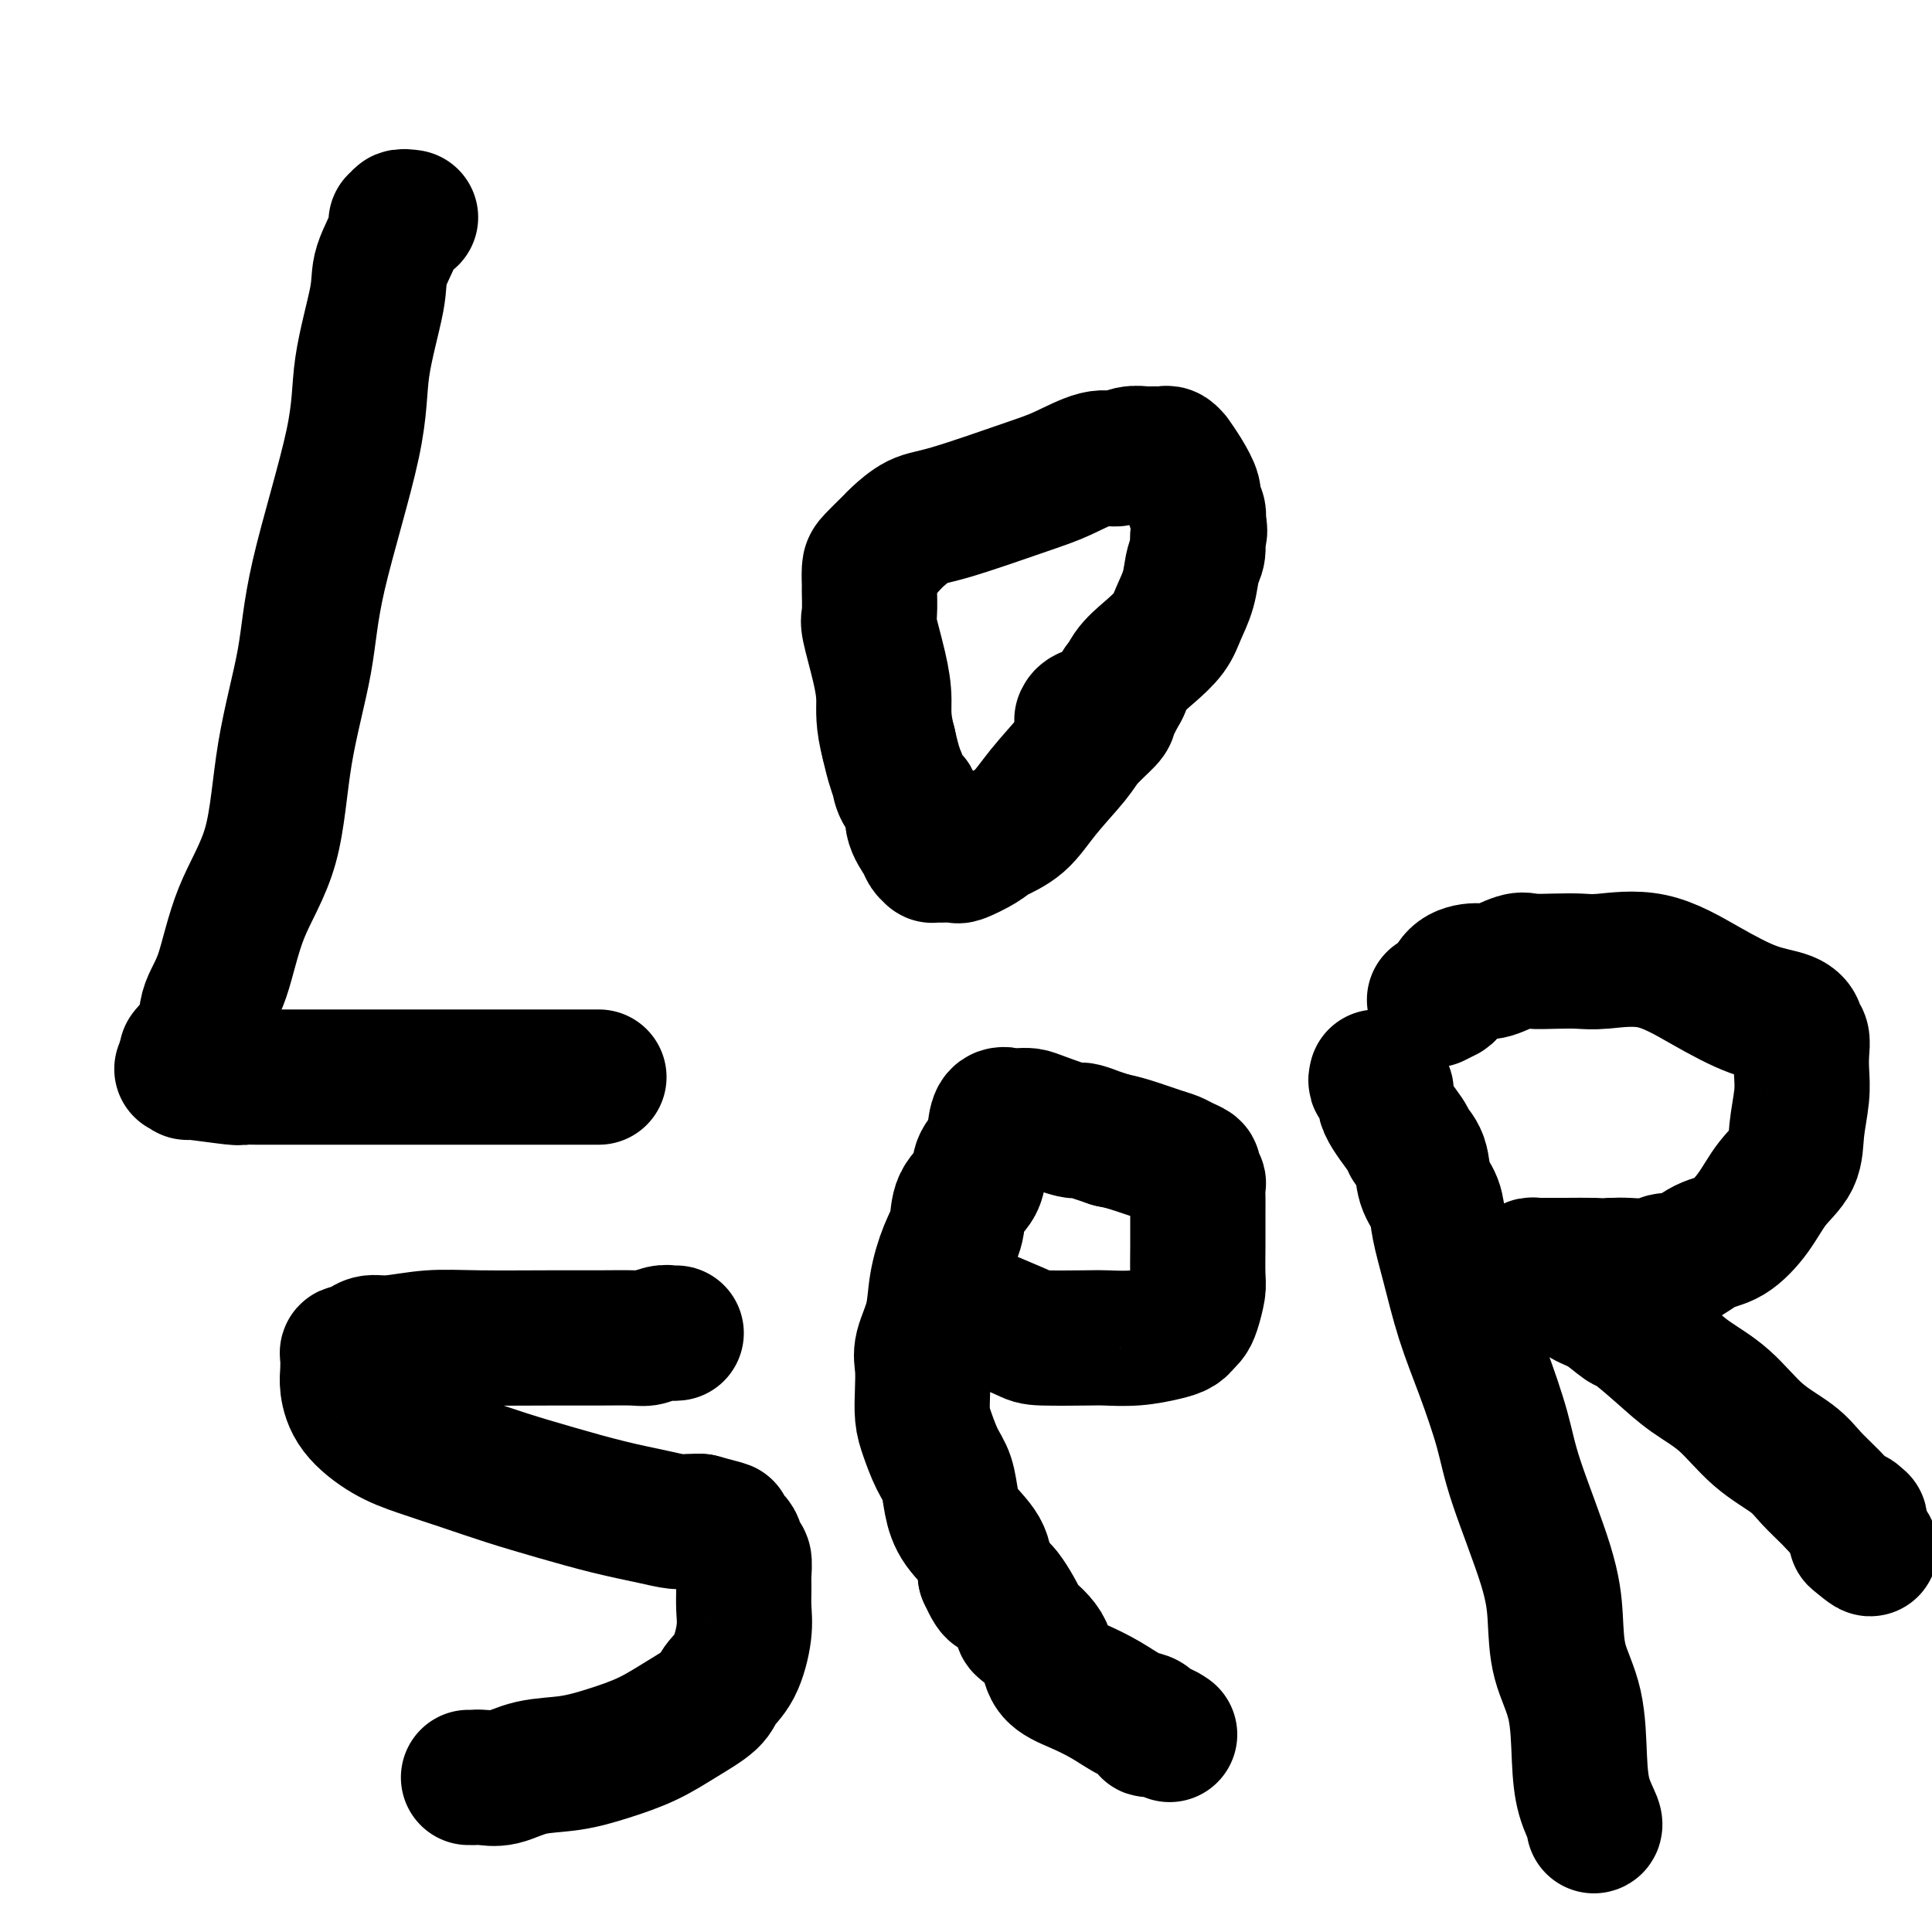
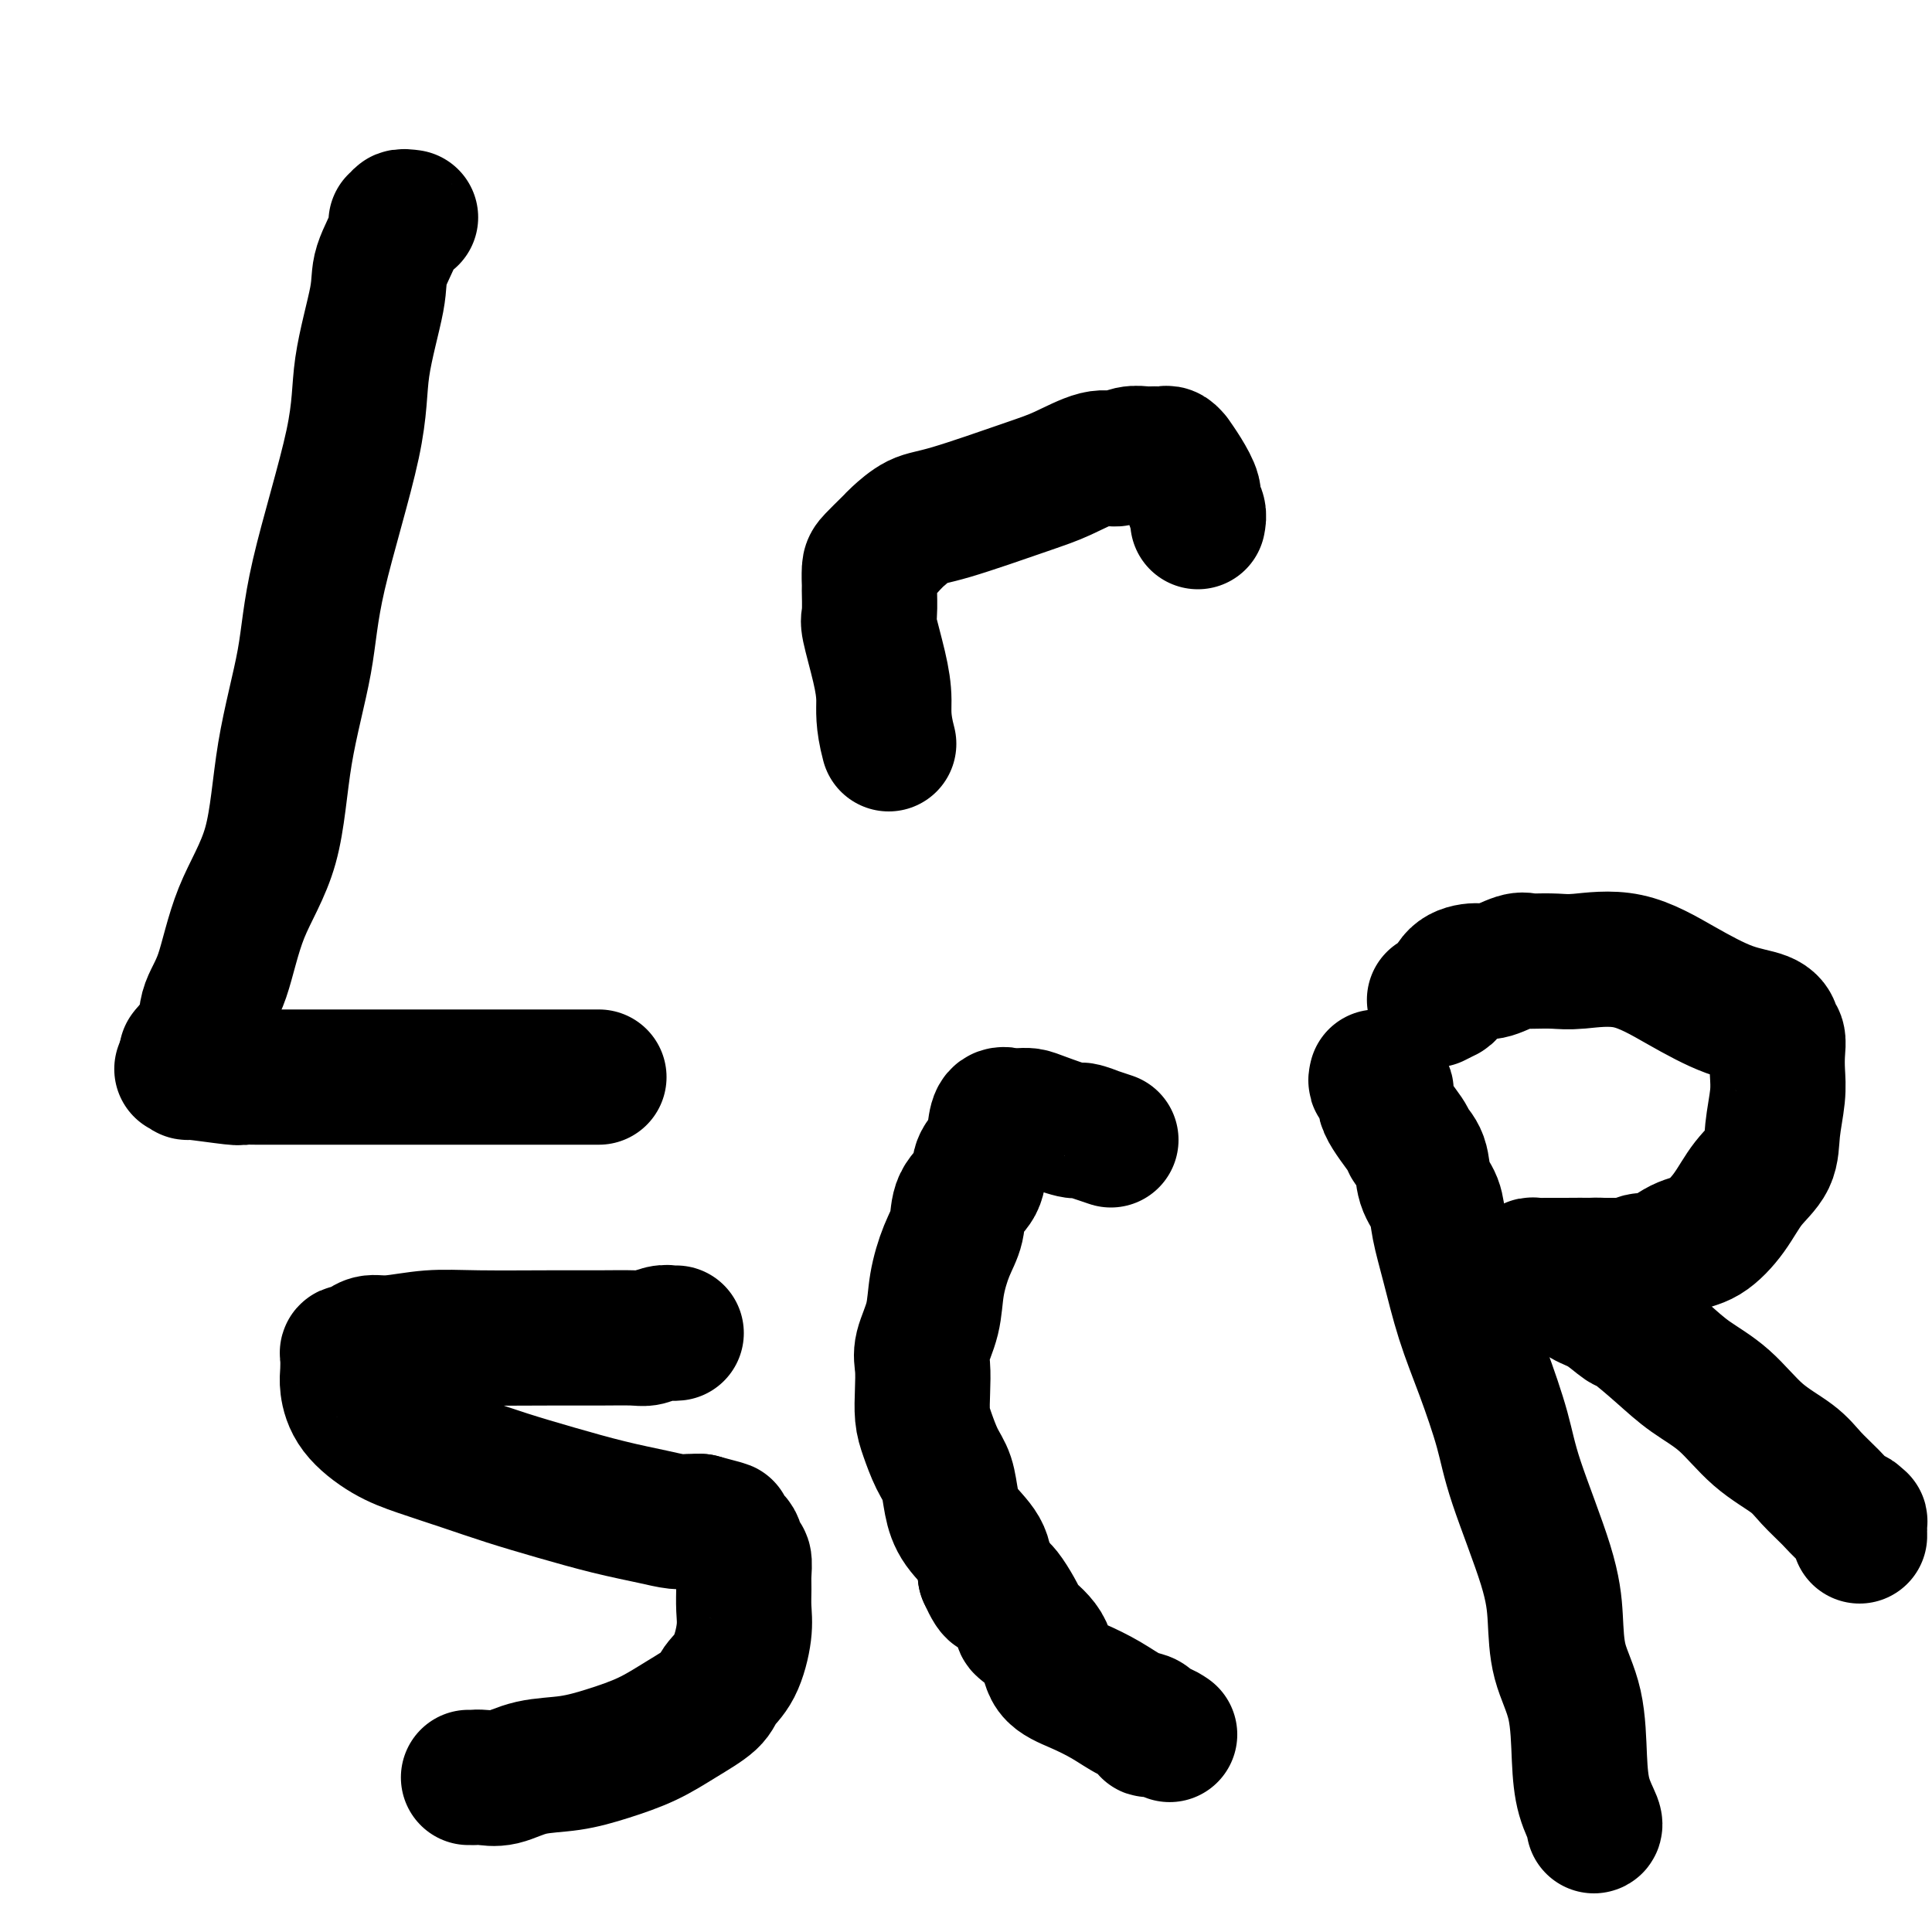
<svg xmlns="http://www.w3.org/2000/svg" viewBox="0 0 400 400" version="1.1">
  <g fill="none" stroke="#000000" stroke-width="28" stroke-linecap="round" stroke-linejoin="round">
    <path d="M85,45c-0.882,-0.117 -1.764,-0.233 -2,0c-0.236,0.233 0.174,0.816 0,1c-0.174,0.184 -0.933,-0.031 -1,0c-0.067,0.031 0.559,0.307 0,2c-0.559,1.693 -2.304,4.803 -3,7c-0.696,2.197 -0.344,3.481 -1,7c-0.656,3.519 -2.319,9.274 -3,14c-0.681,4.726 -0.381,8.422 -2,16c-1.619,7.578 -5.157,19.037 -7,27c-1.843,7.963 -1.991,12.428 -3,18c-1.009,5.572 -2.880,12.249 -4,19c-1.120,6.751 -1.488,13.576 -3,19c-1.512,5.424 -4.168,9.447 -6,14c-1.832,4.553 -2.842,9.637 -4,13c-1.158,3.363 -2.465,5.004 -3,7c-0.535,1.996 -0.298,4.345 -1,6c-0.702,1.655 -2.343,2.616 -3,3c-0.657,0.384 -0.328,0.192 0,0" />
    <path d="M39,218c-2.630,6.605 -0.704,1.616 0,0c0.704,-1.616 0.185,0.140 0,1c-0.185,0.860 -0.035,0.823 0,1c0.035,0.177 -0.044,0.569 0,1c0.044,0.431 0.211,0.900 0,1c-0.211,0.100 -0.800,-0.169 1,0c1.800,0.169 5.989,0.777 8,1c2.011,0.223 1.845,0.060 2,0c0.155,-0.060 0.631,-0.016 3,0c2.369,0.016 6.631,0.004 11,0c4.369,-0.004 8.845,-0.001 14,0c5.155,0.001 10.989,0.000 16,0c5.011,-0.000 9.199,-0.000 14,0c4.801,0.000 10.215,0.000 13,0c2.785,-0.000 2.942,-0.000 3,0c0.058,0.000 0.017,0.000 0,0c-0.017,-0.000 -0.008,-0.000 0,0" />
-     <path d="M232,142c-0.060,0.535 -0.121,1.070 0,1c0.121,-0.070 0.422,-0.745 0,0c-0.422,0.745 -1.568,2.911 -2,4c-0.432,1.089 -0.151,1.103 -1,2c-0.849,0.897 -2.829,2.677 -4,4c-1.171,1.323 -1.533,2.188 -3,4c-1.467,1.812 -4.040,4.570 -6,7c-1.960,2.430 -3.308,4.532 -5,6c-1.692,1.468 -3.727,2.302 -5,3c-1.273,0.698 -1.783,1.259 -3,2c-1.217,0.741 -3.139,1.663 -4,2c-0.861,0.337 -0.661,0.091 -1,0c-0.339,-0.091 -1.219,-0.027 -2,0c-0.781,0.027 -1.465,0.017 -2,0c-0.535,-0.017 -0.922,-0.040 -1,0c-0.078,0.040 0.153,0.144 0,0c-0.153,-0.144 -0.688,-0.537 -1,-1c-0.312,-0.463 -0.399,-0.998 -1,-2c-0.601,-1.002 -1.715,-2.473 -2,-4c-0.285,-1.527 0.261,-3.111 0,-4c-0.261,-0.889 -1.327,-1.084 -2,-2c-0.673,-0.916 -0.954,-2.555 -1,-3c-0.046,-0.445 0.141,0.303 0,0c-0.141,-0.303 -0.612,-1.658 -1,-3c-0.388,-1.342 -0.694,-2.671 -1,-4" />
    <path d="M184,154c-1.281,-4.830 -0.984,-6.906 -1,-9c-0.016,-2.094 -0.344,-4.204 -1,-7c-0.656,-2.796 -1.640,-6.276 -2,-8c-0.360,-1.724 -0.095,-1.692 0,-3c0.095,-1.308 0.022,-3.954 0,-5c-0.022,-1.046 0.008,-0.490 0,-1c-0.008,-0.510 -0.054,-2.085 0,-3c0.054,-0.915 0.208,-1.170 1,-2c0.792,-0.830 2.221,-2.236 3,-3c0.779,-0.764 0.906,-0.887 1,-1c0.094,-0.113 0.153,-0.217 1,-1c0.847,-0.783 2.481,-2.246 4,-3c1.519,-0.754 2.924,-0.800 7,-2c4.076,-1.200 10.824,-3.555 15,-5c4.176,-1.445 5.781,-1.981 8,-3c2.219,-1.019 5.052,-2.522 7,-3c1.948,-0.478 3.012,0.068 4,0c0.988,-0.068 1.900,-0.750 3,-1c1.100,-0.250 2.388,-0.068 3,0c0.612,0.068 0.546,0.023 1,0c0.454,-0.023 1.427,-0.022 2,0c0.573,0.022 0.748,0.066 1,0c0.252,-0.066 0.583,-0.243 1,0c0.417,0.243 0.920,0.904 1,1c0.080,0.096 -0.262,-0.375 0,0c0.262,0.375 1.128,1.595 2,3c0.872,1.405 1.749,2.995 2,4c0.251,1.005 -0.125,1.424 0,2c0.125,0.576 0.750,1.307 1,2c0.250,0.693 0.125,1.346 0,2" />
-     <path d="M248,108c0.760,2.540 0.159,2.391 0,3c-0.159,0.609 0.125,1.975 0,3c-0.125,1.025 -0.658,1.709 -1,3c-0.342,1.291 -0.494,3.191 -1,5c-0.506,1.809 -1.367,3.528 -2,5c-0.633,1.472 -1.037,2.698 -2,4c-0.963,1.302 -2.483,2.681 -4,4c-1.517,1.319 -3.030,2.577 -4,4c-0.970,1.423 -1.398,3.012 -2,4c-0.602,0.988 -1.377,1.375 -2,2c-0.623,0.625 -1.095,1.487 -2,2c-0.905,0.513 -2.244,0.677 -3,1c-0.756,0.323 -0.930,0.807 -1,1c-0.070,0.193 -0.035,0.097 0,0" />
    <path d="M140,276c-0.274,0.030 -0.548,0.061 -1,0c-0.452,-0.061 -1.081,-0.212 -2,0c-0.919,0.212 -2.130,0.789 -3,1c-0.870,0.211 -1.401,0.055 -3,0c-1.599,-0.055 -4.265,-0.011 -7,0c-2.735,0.011 -5.537,-0.012 -10,0c-4.463,0.012 -10.586,0.059 -15,0c-4.414,-0.059 -7.120,-0.222 -10,0c-2.880,0.222 -5.934,0.830 -8,1c-2.066,0.170 -3.145,-0.098 -4,0c-0.855,0.098 -1.487,0.562 -2,1c-0.513,0.438 -0.908,0.851 -1,1c-0.092,0.149 0.119,0.035 0,0c-0.119,-0.035 -0.569,0.008 -1,0c-0.431,-0.008 -0.845,-0.068 -1,0c-0.155,0.068 -0.052,0.266 0,1c0.052,0.734 0.054,2.006 0,3c-0.054,0.994 -0.163,1.711 0,3c0.163,1.289 0.598,3.149 2,5c1.402,1.851 3.770,3.692 6,5c2.230,1.308 4.322,2.083 7,3c2.678,0.917 5.941,1.975 9,3c3.059,1.025 5.914,2.016 9,3c3.086,0.984 6.403,1.963 10,3c3.597,1.037 7.475,2.134 11,3c3.525,0.866 6.699,1.500 9,2c2.301,0.500 3.730,0.866 5,1c1.270,0.134 2.380,0.036 3,0c0.620,-0.036 0.748,-0.010 1,0c0.252,0.010 0.626,0.005 1,0" />
    <path d="M145,315c9.313,2.445 3.594,1.058 2,1c-1.594,-0.058 0.936,1.211 2,2c1.064,0.789 0.663,1.096 1,1c0.337,-0.096 1.411,-0.596 2,0c0.589,0.596 0.693,2.287 1,3c0.307,0.713 0.815,0.449 1,1c0.185,0.551 0.045,1.918 0,3c-0.045,1.082 0.006,1.879 0,3c-0.006,1.121 -0.067,2.568 0,4c0.067,1.432 0.264,2.851 0,5c-0.264,2.149 -0.987,5.030 -2,7c-1.013,1.970 -2.316,3.031 -3,4c-0.684,0.969 -0.749,1.846 -2,3c-1.251,1.154 -3.687,2.584 -6,4c-2.313,1.416 -4.502,2.818 -7,4c-2.498,1.182 -5.306,2.145 -8,3c-2.694,0.855 -5.276,1.602 -8,2c-2.724,0.398 -5.590,0.446 -8,1c-2.410,0.554 -4.362,1.612 -6,2c-1.638,0.388 -2.961,0.104 -4,0c-1.039,-0.104 -1.794,-0.028 -2,0c-0.206,0.028 0.137,0.007 0,0c-0.137,-0.007 -0.753,-0.002 -1,0c-0.247,0.002 -0.123,0.001 0,0" />
-     <path d="M199,271c-0.101,-0.403 -0.202,-0.805 0,-1c0.202,-0.195 0.709,-0.182 1,0c0.291,0.182 0.368,0.532 1,1c0.632,0.468 1.818,1.053 4,2c2.182,0.947 5.358,2.254 7,3c1.642,0.746 1.748,0.929 4,1c2.252,0.071 6.648,0.030 9,0c2.352,-0.030 2.659,-0.051 4,0c1.341,0.051 3.718,0.172 6,0c2.282,-0.172 4.471,-0.637 6,-1c1.529,-0.363 2.398,-0.623 3,-1c0.602,-0.377 0.936,-0.871 1,-1c0.064,-0.129 -0.140,0.107 0,0c0.140,-0.107 0.626,-0.556 1,-1c0.374,-0.444 0.636,-0.884 1,-2c0.364,-1.116 0.830,-2.907 1,-4c0.170,-1.093 0.046,-1.488 0,-3c-0.046,-1.512 -0.013,-4.140 0,-6c0.013,-1.860 0.004,-2.952 0,-4c-0.004,-1.048 -0.005,-2.053 0,-3c0.005,-0.947 0.017,-1.836 0,-3c-0.017,-1.164 -0.063,-2.602 0,-3c0.063,-0.398 0.235,0.244 0,0c-0.235,-0.244 -0.878,-1.374 -1,-2c-0.122,-0.626 0.278,-0.749 0,-1c-0.278,-0.251 -1.232,-0.631 -2,-1c-0.768,-0.369 -1.350,-0.728 -2,-1c-0.650,-0.272 -1.367,-0.458 -3,-1c-1.633,-0.542 -4.181,-1.441 -6,-2c-1.819,-0.559 -2.910,-0.780 -4,-1" />
    <path d="M230,236c-3.137,-1.086 -2.479,-0.803 -3,-1c-0.521,-0.197 -2.222,-0.876 -3,-1c-0.778,-0.124 -0.633,0.306 -2,0c-1.367,-0.306 -4.245,-1.349 -6,-2c-1.755,-0.651 -2.386,-0.908 -3,-1c-0.614,-0.092 -1.211,-0.017 -2,0c-0.789,0.017 -1.768,-0.025 -2,0c-0.232,0.025 0.284,0.116 0,0c-0.284,-0.116 -1.369,-0.439 -2,0c-0.631,0.439 -0.807,1.642 -1,3c-0.193,1.358 -0.404,2.873 -1,4c-0.596,1.127 -1.577,1.867 -2,3c-0.423,1.133 -0.288,2.660 -1,4c-0.712,1.340 -2.269,2.492 -3,4c-0.731,1.508 -0.634,3.373 -1,5c-0.366,1.627 -1.194,3.018 -2,5c-0.806,1.982 -1.589,4.556 -2,7c-0.411,2.444 -0.451,4.758 -1,7c-0.549,2.242 -1.609,4.412 -2,6c-0.391,1.588 -0.113,2.595 0,4c0.113,1.405 0.062,3.207 0,5c-0.062,1.793 -0.133,3.577 0,5c0.133,1.423 0.470,2.483 1,4c0.530,1.517 1.252,3.489 2,5c0.748,1.511 1.521,2.559 2,4c0.479,1.441 0.665,3.273 1,5c0.335,1.727 0.821,3.350 2,5c1.179,1.650 3.051,3.329 4,5c0.949,1.671 0.974,3.336 1,5" />
    <path d="M204,326c2.448,5.441 2.067,2.542 3,3c0.933,0.458 3.178,4.272 4,6c0.822,1.728 0.221,1.372 1,2c0.779,0.628 2.939,2.242 4,4c1.061,1.758 1.023,3.661 2,5c0.977,1.339 2.969,2.113 5,3c2.031,0.887 4.100,1.888 6,3c1.900,1.112 3.632,2.337 5,3c1.368,0.663 2.372,0.765 3,1c0.628,0.235 0.880,0.603 1,1c0.120,0.397 0.110,0.825 0,1c-0.110,0.175 -0.318,0.099 0,0c0.318,-0.099 1.163,-0.219 2,0c0.837,0.219 1.668,0.777 2,1c0.332,0.223 0.166,0.112 0,0" />
    <path d="M285,223c-0.110,0.454 -0.221,0.909 0,1c0.221,0.091 0.773,-0.180 1,0c0.227,0.180 0.128,0.812 0,1c-0.128,0.188 -0.285,-0.067 0,0c0.285,0.067 1.012,0.456 1,1c-0.012,0.544 -0.761,1.244 0,3c0.761,1.756 3.034,4.569 4,6c0.966,1.431 0.625,1.479 1,2c0.375,0.521 1.465,1.516 2,3c0.535,1.484 0.516,3.456 1,5c0.484,1.544 1.472,2.658 2,4c0.528,1.342 0.596,2.912 1,5c0.404,2.088 1.144,4.694 2,8c0.856,3.306 1.830,7.311 3,11c1.170,3.689 2.538,7.060 4,11c1.462,3.940 3.020,8.449 4,12c0.980,3.551 1.383,6.146 3,11c1.617,4.854 4.447,11.969 6,17c1.553,5.031 1.829,7.979 2,11c0.171,3.021 0.235,6.116 1,9c0.765,2.884 2.229,5.557 3,9c0.771,3.443 0.848,7.654 1,11c0.152,3.346 0.381,5.825 1,8c0.619,2.175 1.630,4.047 2,5c0.370,0.953 0.100,0.987 0,1c-0.100,0.013 -0.028,0.004 0,0c0.028,-0.004 0.014,-0.002 0,0" />
-     <path d="M297,207c0.764,-0.391 1.528,-0.782 2,-1c0.472,-0.218 0.651,-0.262 1,-1c0.349,-0.738 0.868,-2.170 2,-3c1.132,-0.830 2.878,-1.060 4,-1c1.122,0.060 1.619,0.408 3,0c1.381,-0.408 3.645,-1.572 5,-2c1.355,-0.428 1.800,-0.118 3,0c1.200,0.118 3.156,0.046 5,0c1.844,-0.046 3.575,-0.065 5,0c1.425,0.065 2.542,0.216 5,0c2.458,-0.216 6.256,-0.797 10,0c3.744,0.797 7.433,2.973 11,5c3.567,2.027 7.012,3.904 10,5c2.988,1.096 5.519,1.412 7,2c1.481,0.588 1.913,1.447 2,2c0.087,0.553 -0.172,0.798 0,1c0.172,0.202 0.774,0.359 1,1c0.226,0.641 0.074,1.766 0,3c-0.074,1.234 -0.070,2.575 0,4c0.070,1.425 0.208,2.932 0,5c-0.208,2.068 -0.760,4.698 -1,7c-0.240,2.302 -0.166,4.278 -1,6c-0.834,1.722 -2.576,3.191 -4,5c-1.424,1.809 -2.531,3.958 -4,6c-1.469,2.042 -3.301,3.977 -5,5c-1.699,1.023 -3.267,1.136 -5,2c-1.733,0.864 -3.633,2.480 -5,3c-1.367,0.520 -2.201,-0.057 -3,0c-0.799,0.057 -1.561,0.746 -3,1c-1.439,0.254 -3.554,0.073 -5,0c-1.446,-0.073 -2.223,-0.036 -3,0" />
+     <path d="M297,207c0.764,-0.391 1.528,-0.782 2,-1c0.472,-0.218 0.651,-0.262 1,-1c0.349,-0.738 0.868,-2.170 2,-3c1.132,-0.830 2.878,-1.060 4,-1c1.122,0.060 1.619,0.408 3,0c1.381,-0.408 3.645,-1.572 5,-2c1.355,-0.428 1.800,-0.118 3,0c1.844,-0.046 3.575,-0.065 5,0c1.425,0.065 2.542,0.216 5,0c2.458,-0.216 6.256,-0.797 10,0c3.744,0.797 7.433,2.973 11,5c3.567,2.027 7.012,3.904 10,5c2.988,1.096 5.519,1.412 7,2c1.481,0.588 1.913,1.447 2,2c0.087,0.553 -0.172,0.798 0,1c0.172,0.202 0.774,0.359 1,1c0.226,0.641 0.074,1.766 0,3c-0.074,1.234 -0.070,2.575 0,4c0.070,1.425 0.208,2.932 0,5c-0.208,2.068 -0.760,4.698 -1,7c-0.240,2.302 -0.166,4.278 -1,6c-0.834,1.722 -2.576,3.191 -4,5c-1.424,1.809 -2.531,3.958 -4,6c-1.469,2.042 -3.301,3.977 -5,5c-1.699,1.023 -3.267,1.136 -5,2c-1.733,0.864 -3.633,2.480 -5,3c-1.367,0.520 -2.201,-0.057 -3,0c-0.799,0.057 -1.561,0.746 -3,1c-1.439,0.254 -3.554,0.073 -5,0c-1.446,-0.073 -2.223,-0.036 -3,0" />
    <path d="M334,262c-2.765,0.154 -2.678,0.041 -4,0c-1.322,-0.041 -4.053,-0.008 -6,0c-1.947,0.008 -3.108,-0.010 -4,0c-0.892,0.010 -1.513,0.048 -2,0c-0.487,-0.048 -0.839,-0.183 -1,0c-0.161,0.183 -0.130,0.682 0,1c0.130,0.318 0.358,0.454 1,1c0.642,0.546 1.699,1.503 3,2c1.301,0.497 2.845,0.536 4,1c1.155,0.464 1.921,1.355 3,2c1.079,0.645 2.470,1.046 4,2c1.530,0.954 3.198,2.461 4,3c0.802,0.539 0.739,0.110 2,1c1.261,0.890 3.846,3.098 6,5c2.154,1.902 3.878,3.498 6,5c2.122,1.502 4.644,2.908 7,5c2.356,2.092 4.546,4.869 7,7c2.454,2.131 5.172,3.617 7,5c1.828,1.383 2.767,2.662 4,4c1.233,1.338 2.761,2.735 4,4c1.239,1.265 2.188,2.398 3,3c0.812,0.602 1.485,0.672 2,1c0.515,0.328 0.870,0.913 1,1c0.130,0.087 0.035,-0.323 0,0c-0.035,0.323 -0.010,1.378 0,2c0.010,0.622 0.005,0.811 0,1" />
-     <path d="M385,318c4.356,4.578 1.244,2.022 0,1c-1.244,-1.022 -0.622,-0.511 0,0" />
  </g>
</svg>